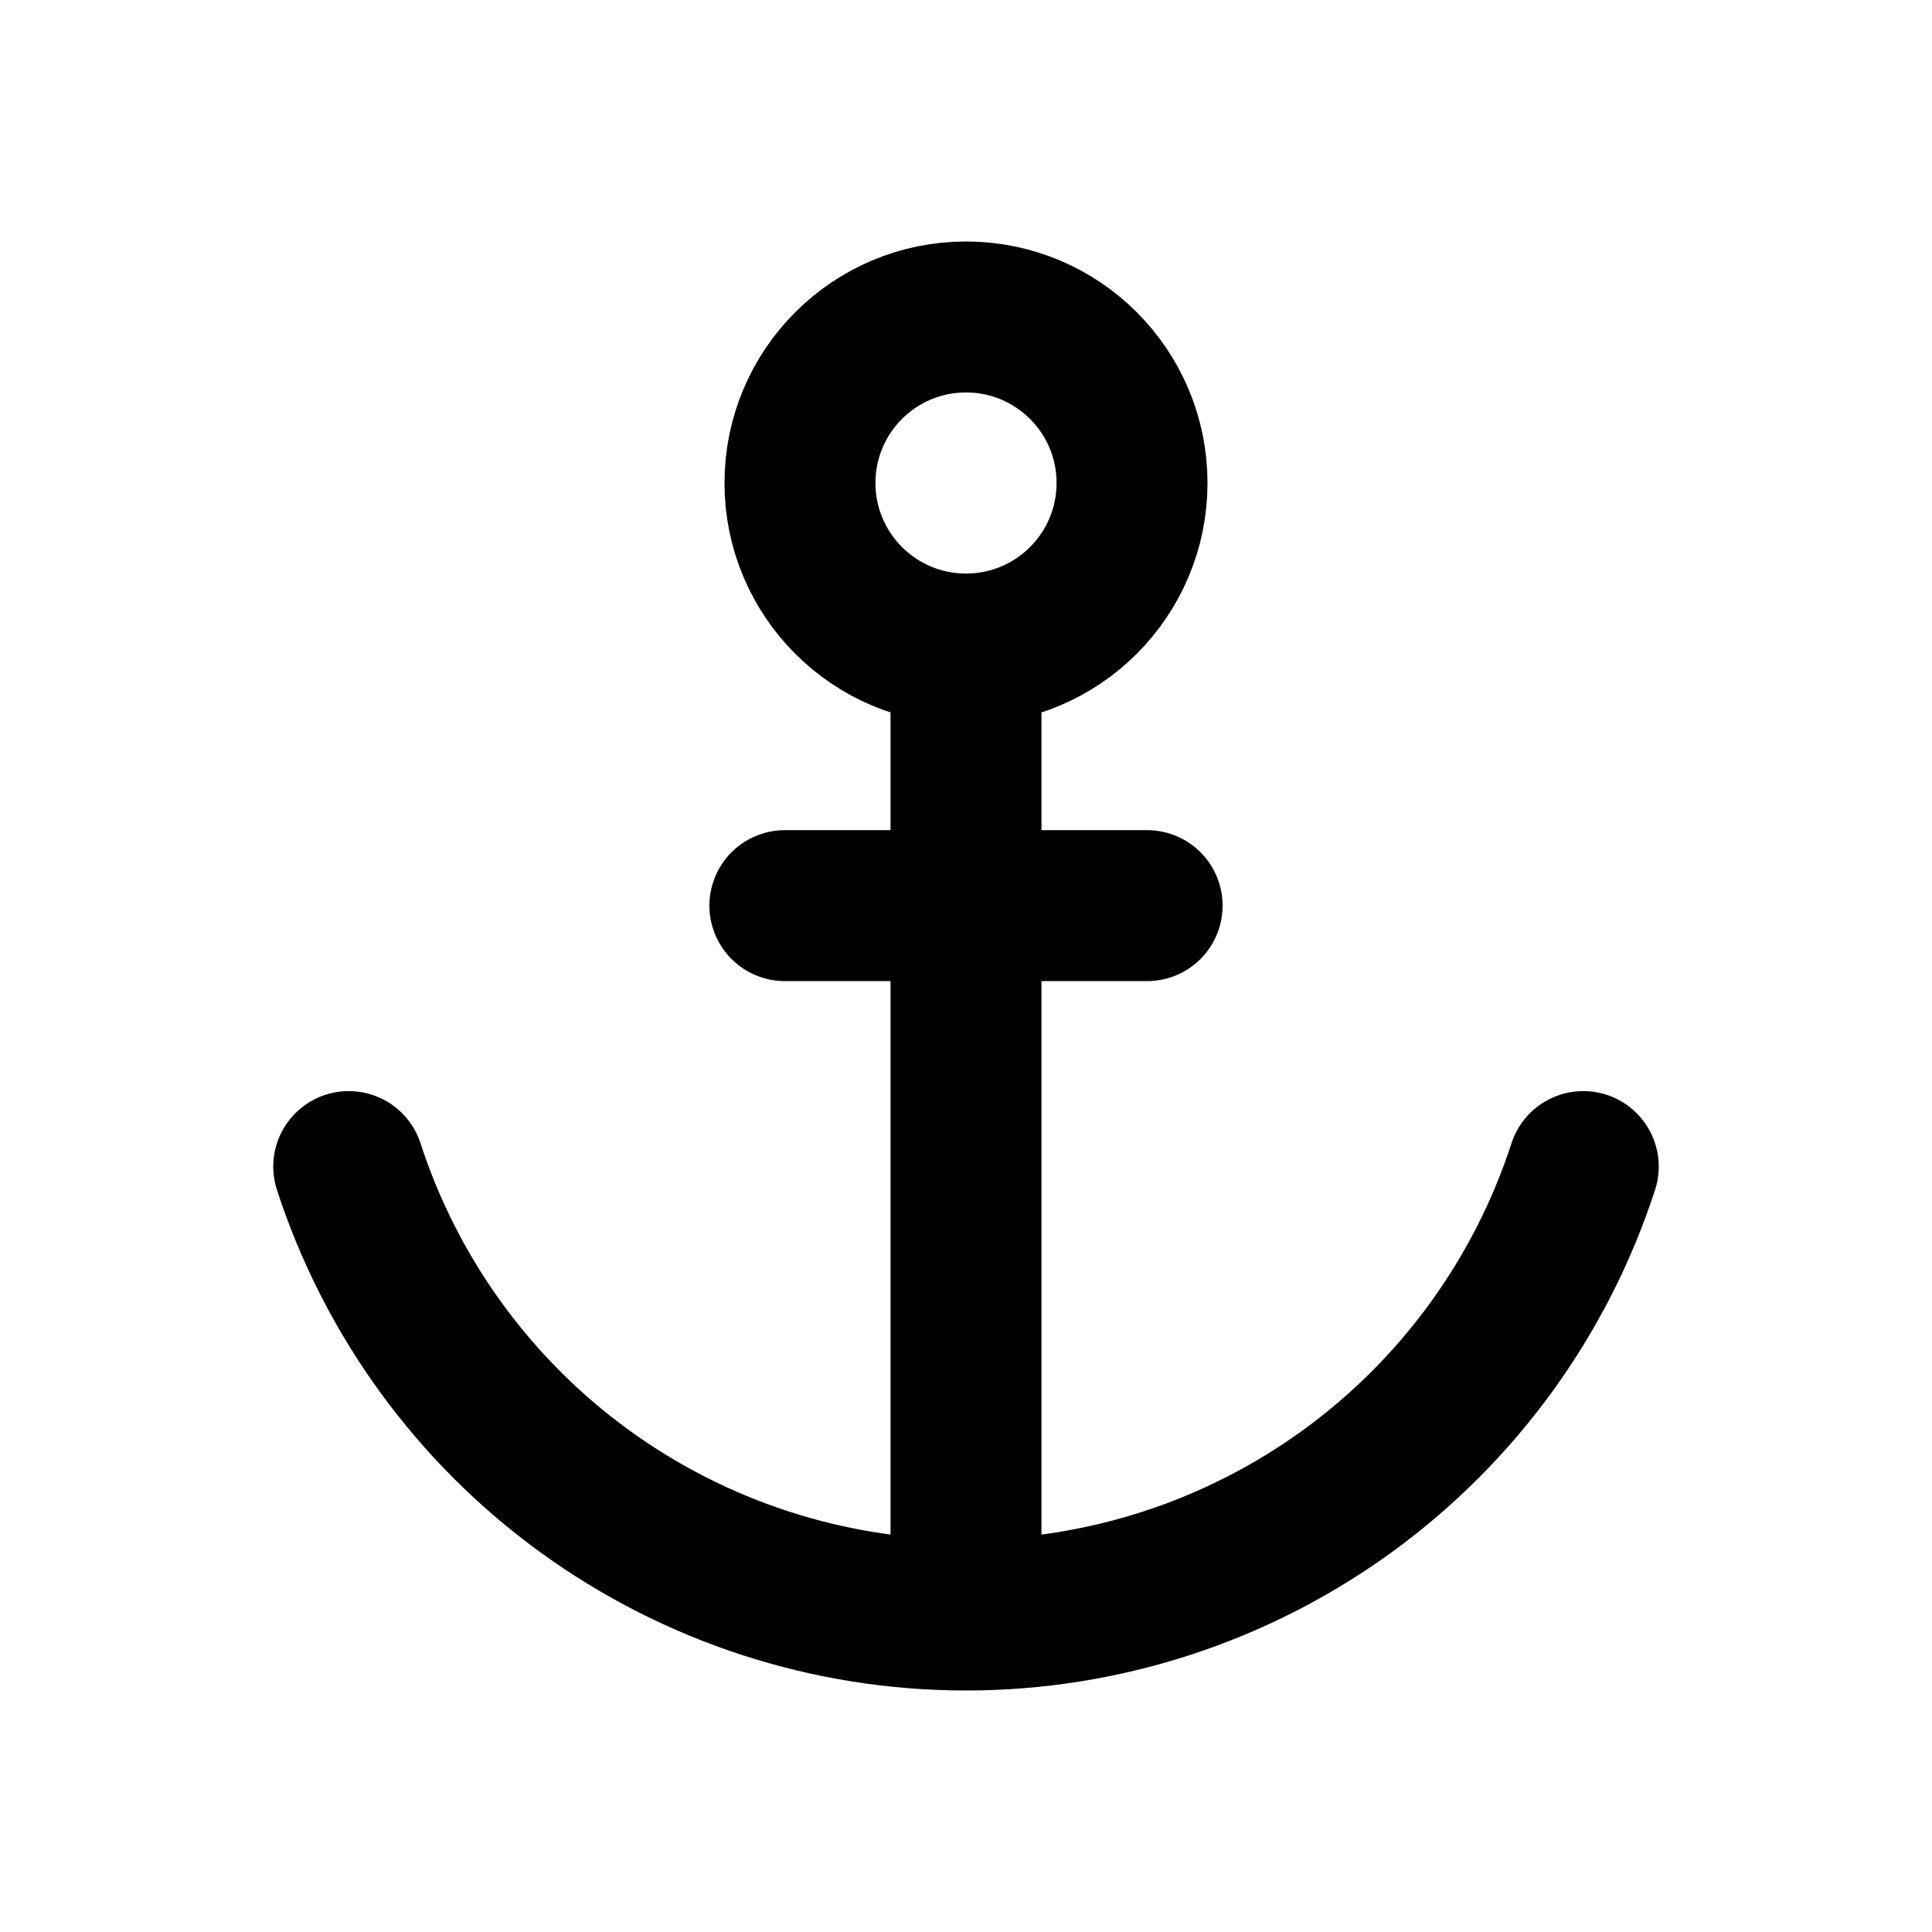
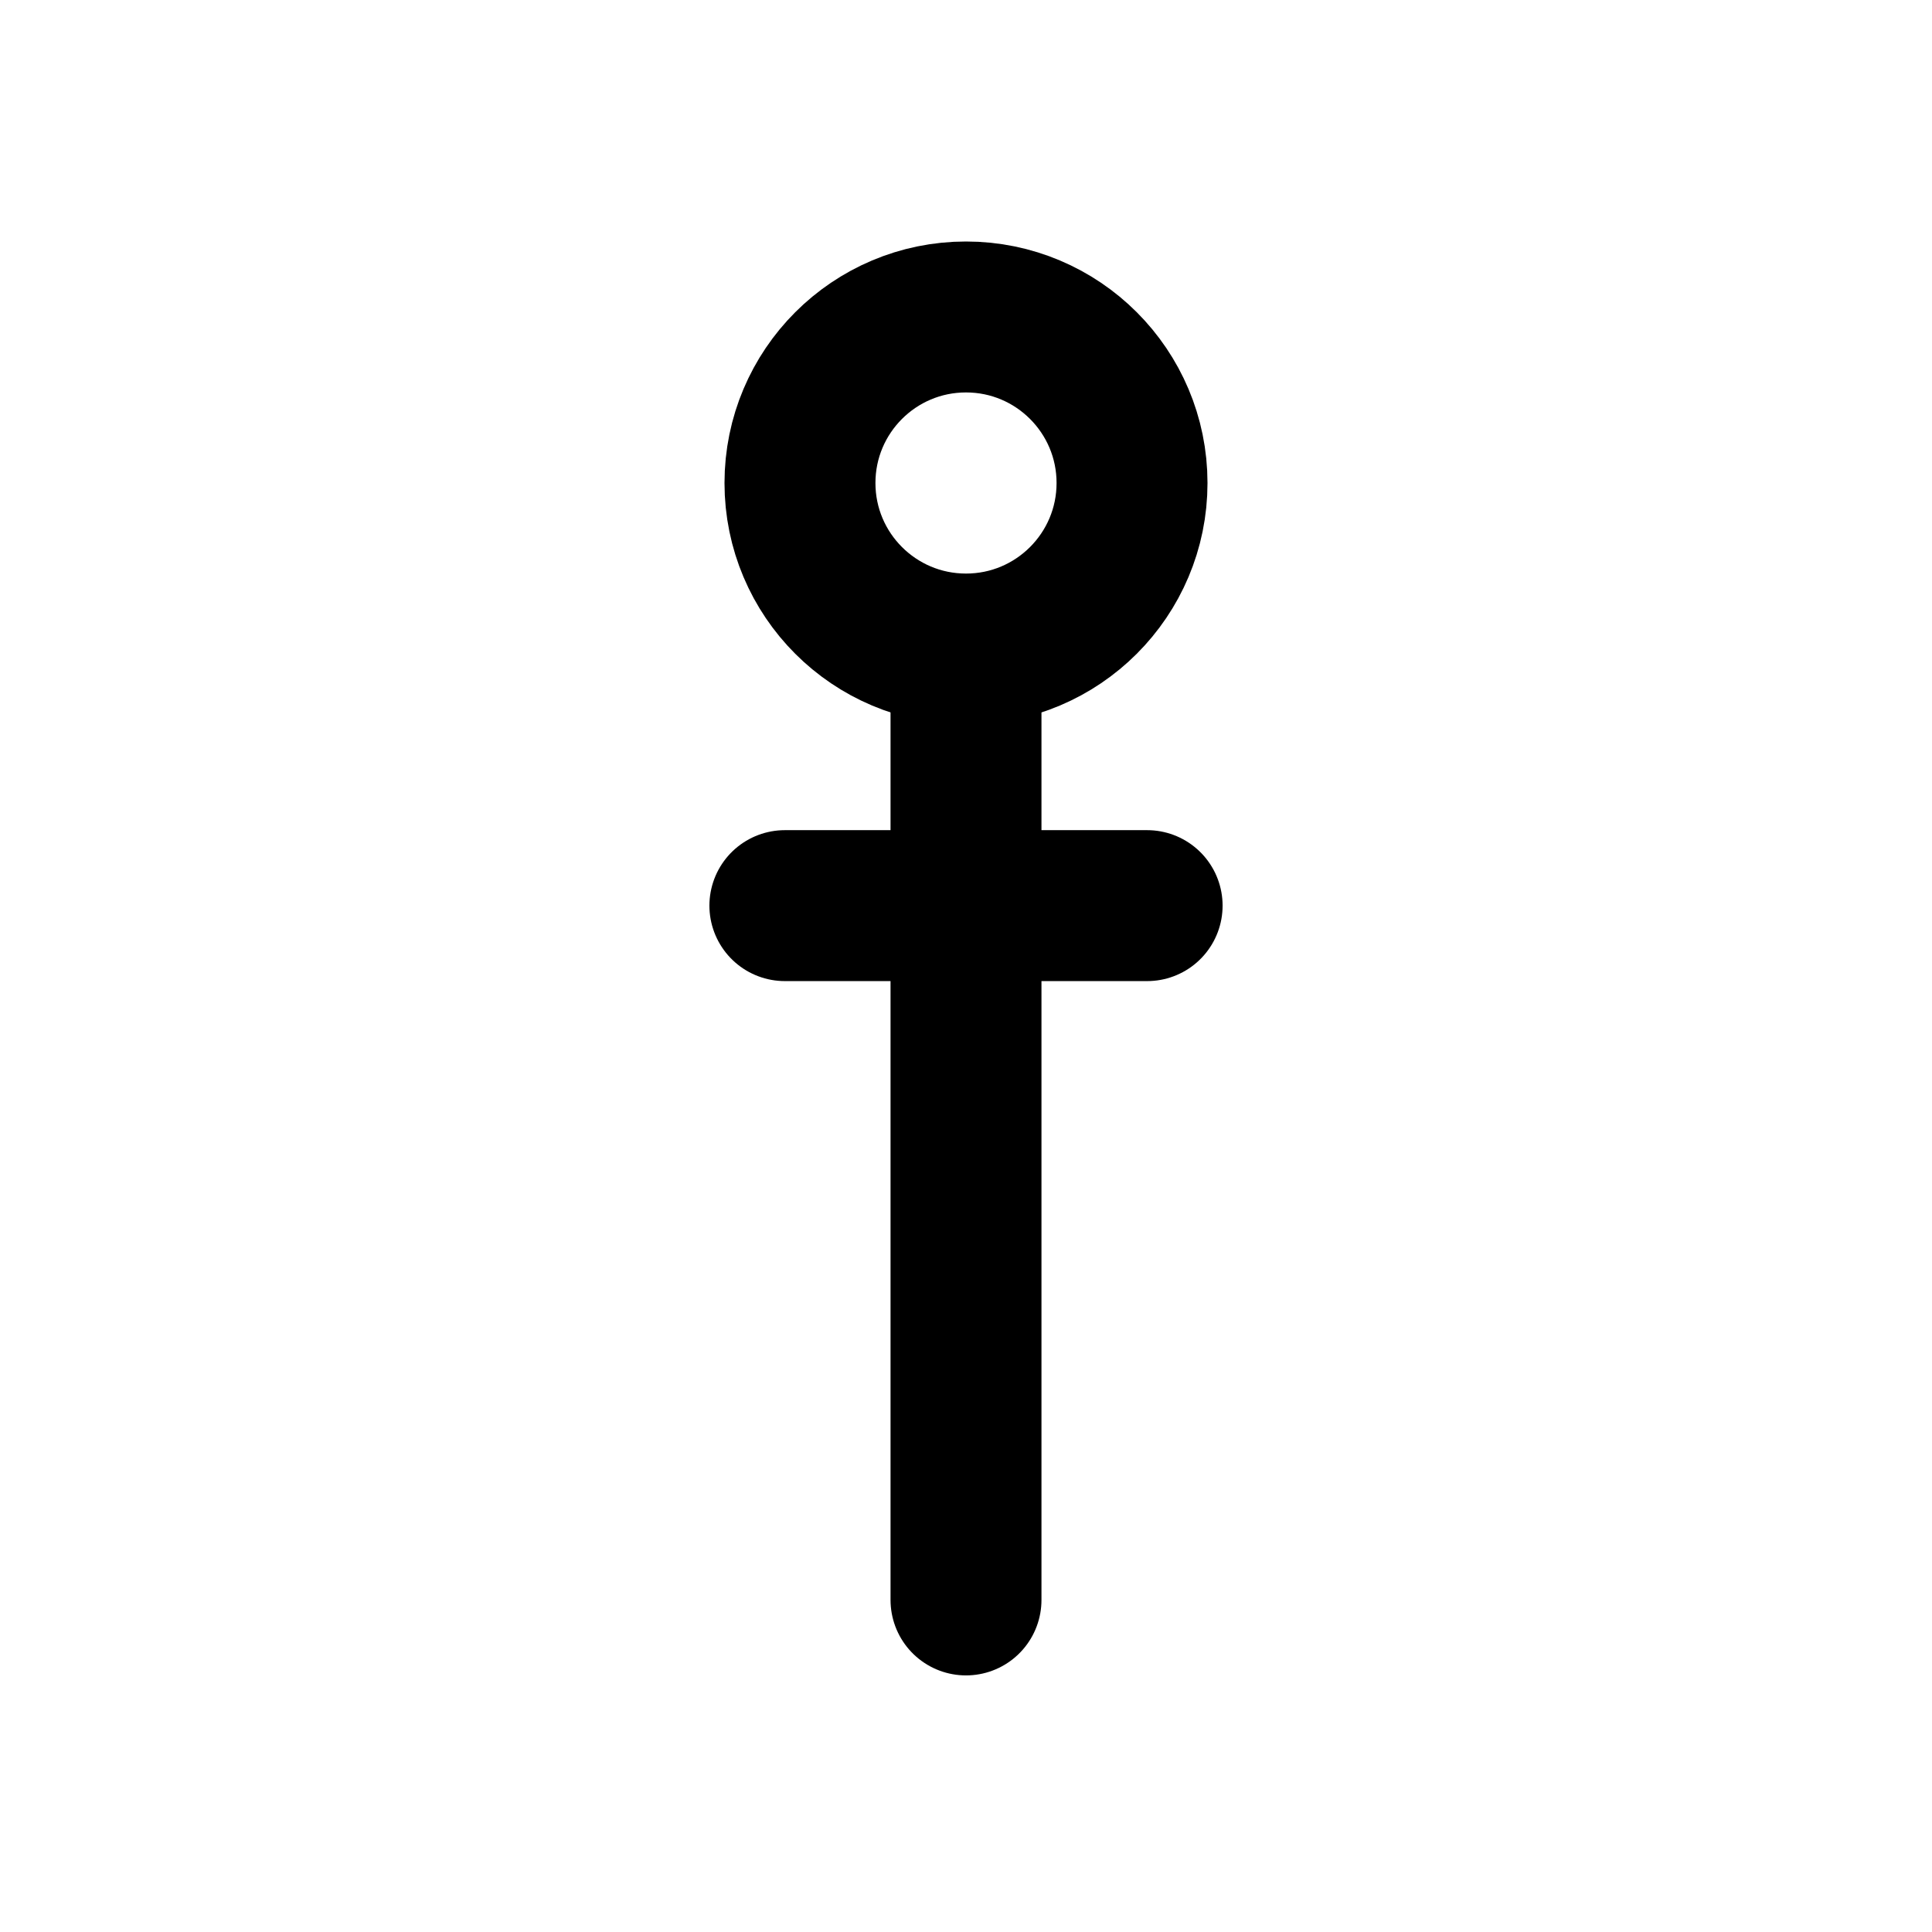
<svg xmlns="http://www.w3.org/2000/svg" width="32" height="32" viewBox="0 0 32 32" fill="none">
-   <path d="M26.224 19.322C25.522 21.481 24.155 23.363 22.319 24.697C20.482 26.031 18.27 26.75 16 26.75C13.73 26.75 11.518 26.031 9.681 24.697C7.845 23.363 6.478 21.481 5.776 19.322" stroke="black" stroke-width="2.5" stroke-linecap="round" />
  <circle cx="16" cy="8" r="2.75" stroke="black" stroke-width="2.5" />
  <path d="M16 11V26.5" stroke="black" stroke-width="2.5" stroke-linecap="round" />
  <path d="M13 15H19" stroke="black" stroke-width="2.5" stroke-linecap="round" />
</svg>